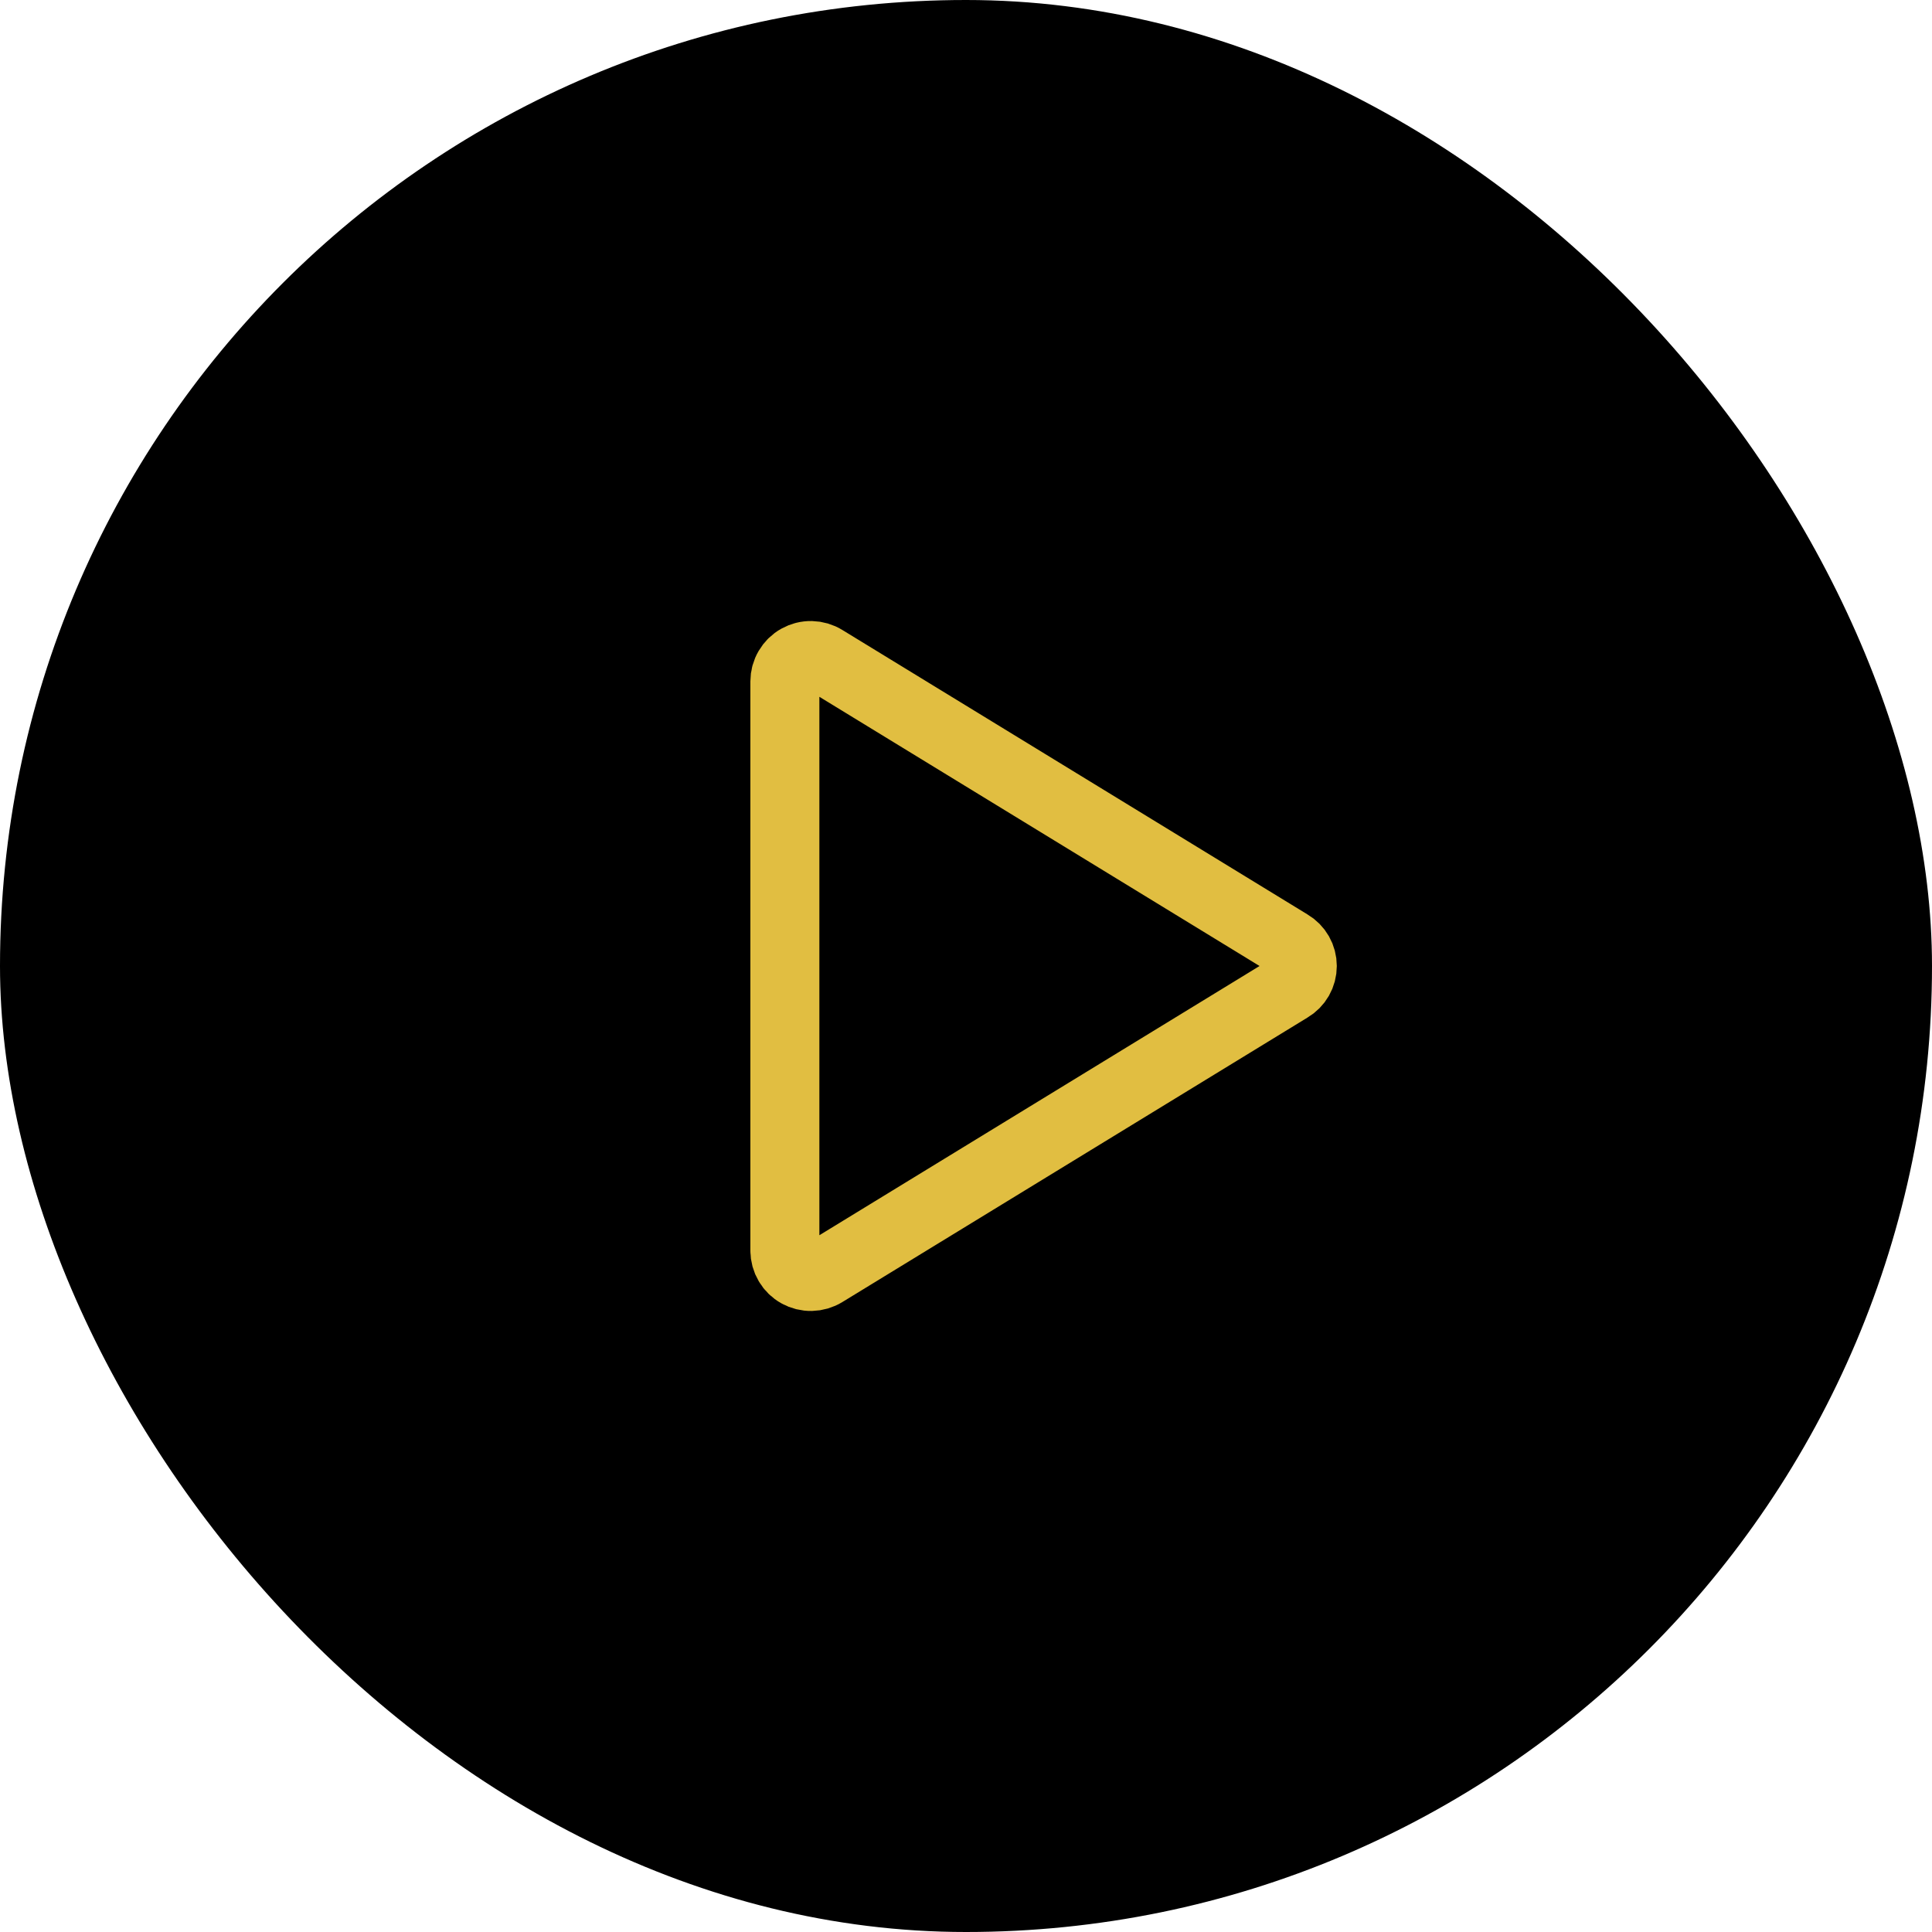
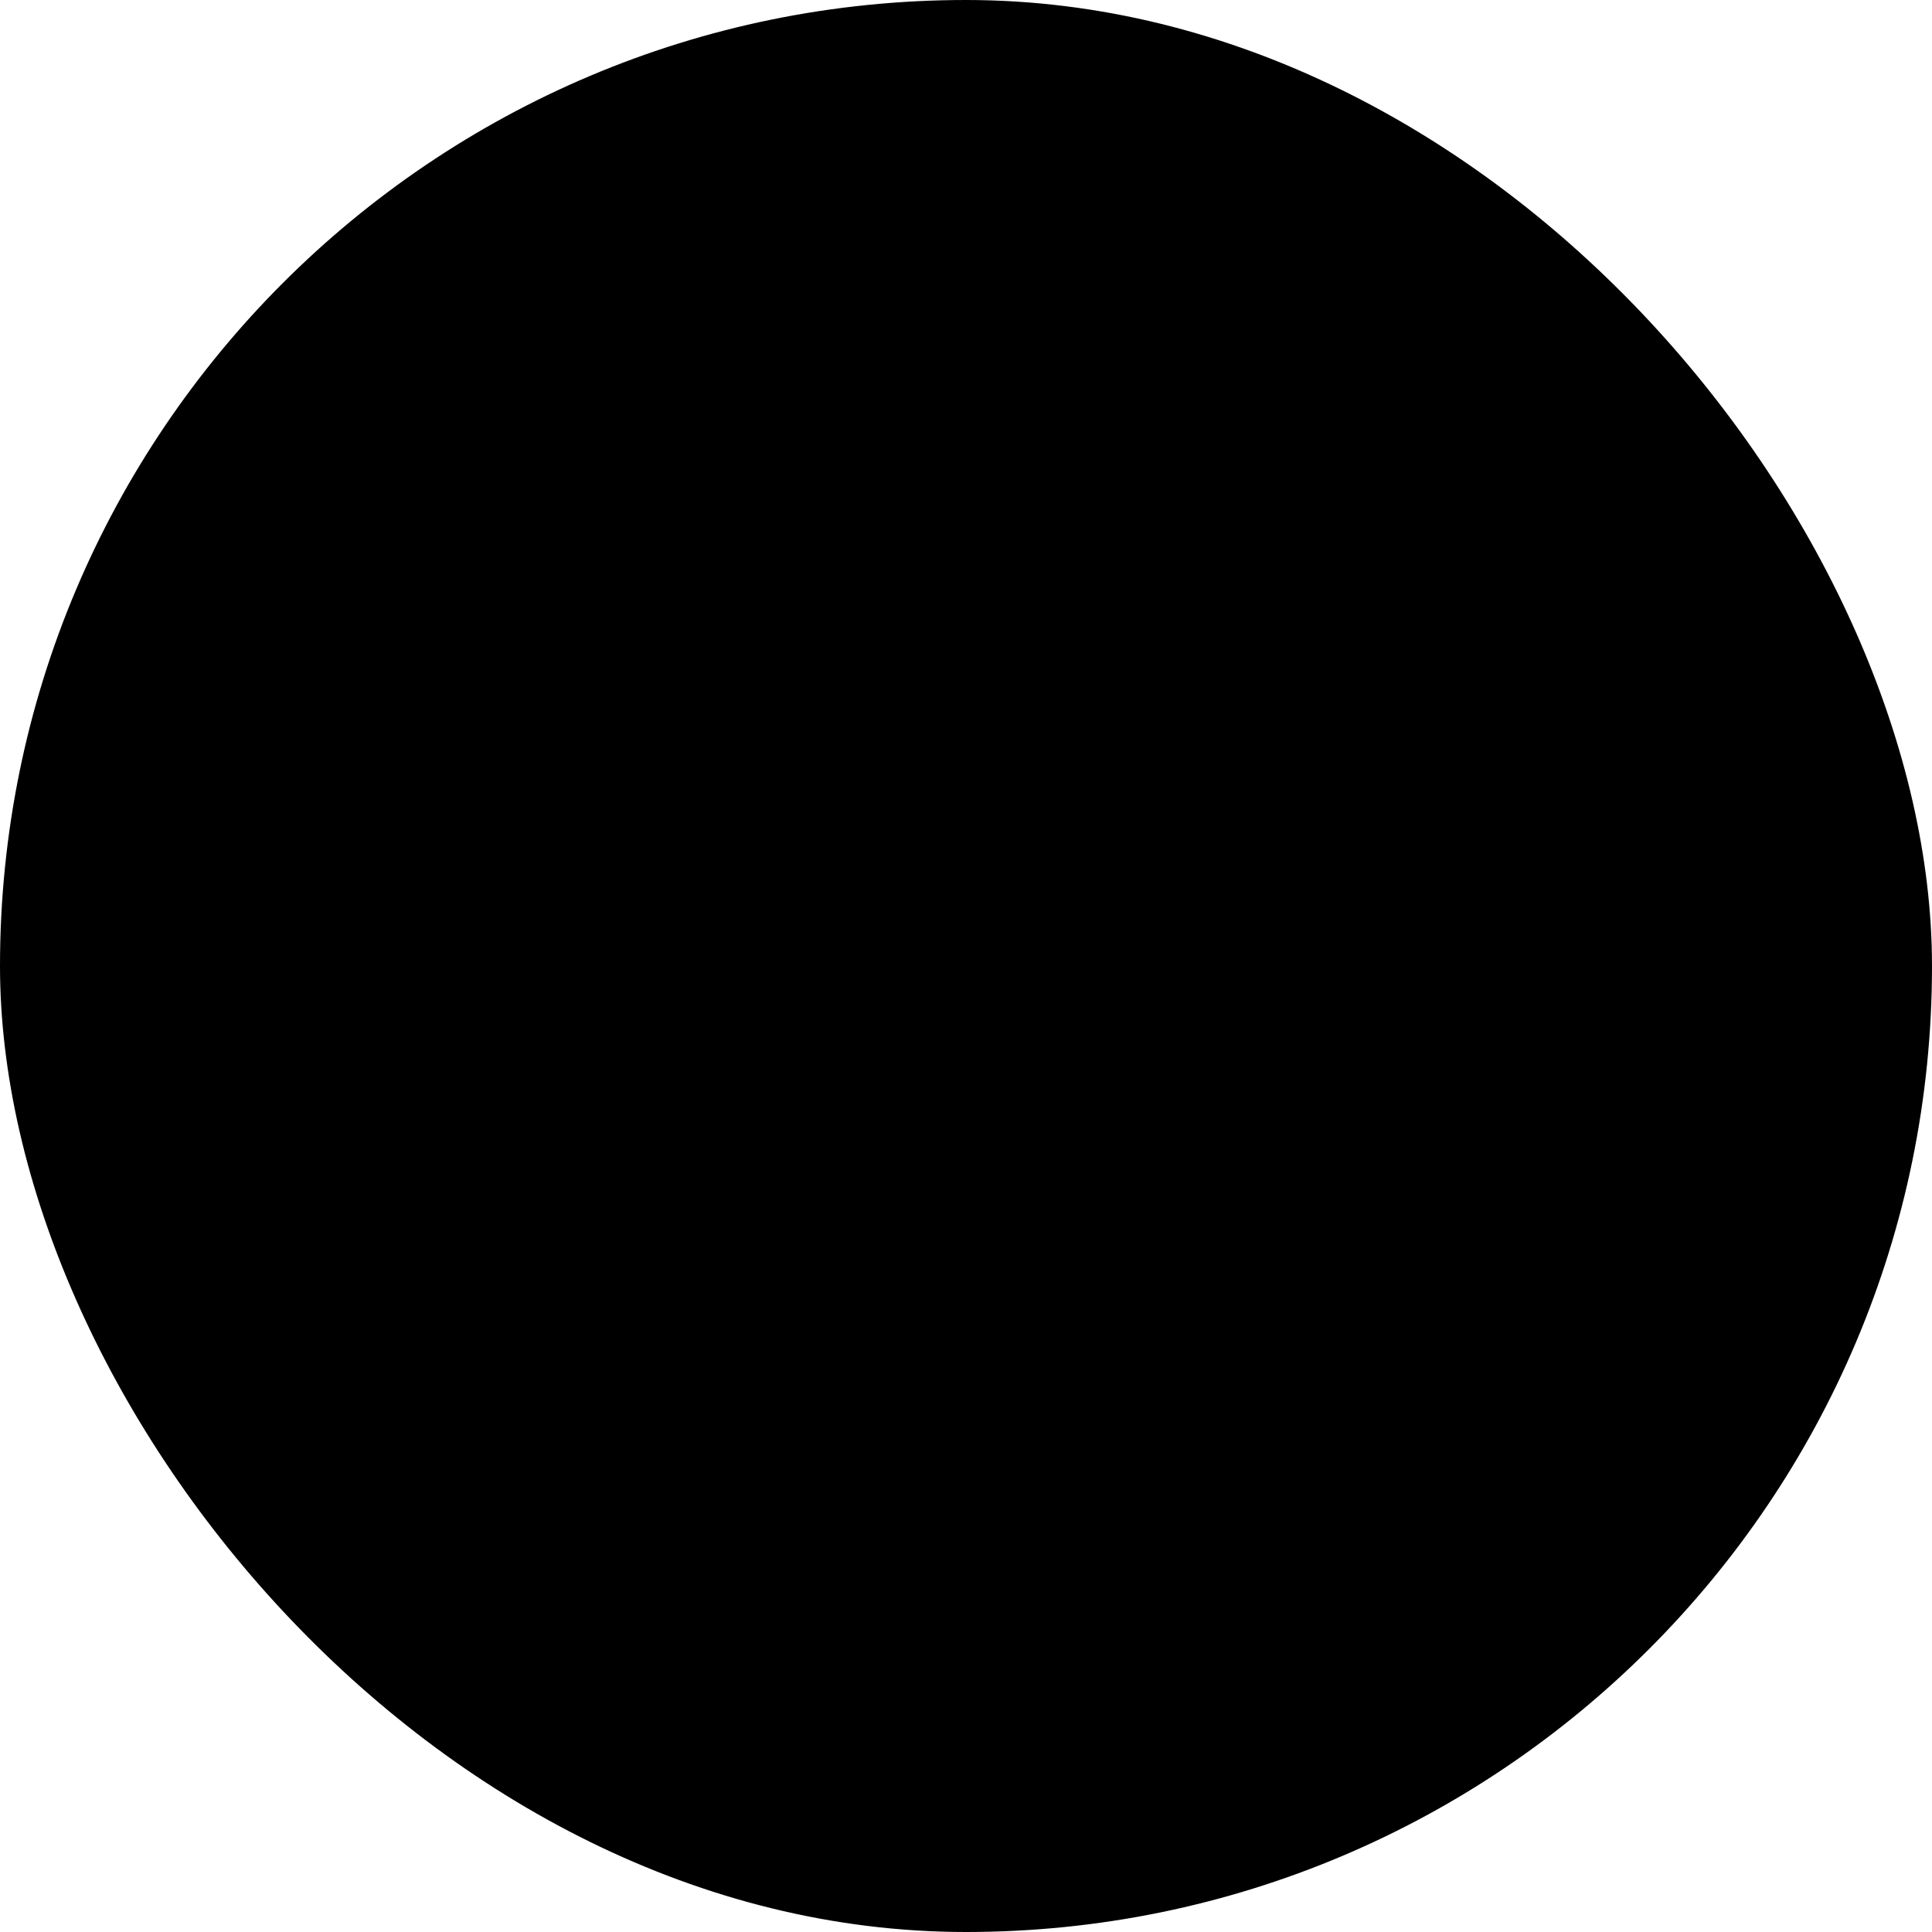
<svg xmlns="http://www.w3.org/2000/svg" width="56" height="56" viewBox="0 0 56 56" fill="none">
  <rect width="56" height="56" rx="28" fill="black" />
-   <path d="M37.384 27.363L23.894 19.113C23.78 19.042 23.65 19.004 23.517 19.001C23.383 18.998 23.251 19.031 23.135 19.096C23.018 19.161 22.921 19.256 22.854 19.371C22.786 19.486 22.75 19.617 22.75 19.75V36.25C22.75 36.383 22.786 36.514 22.854 36.629C22.921 36.744 23.018 36.839 23.135 36.904C23.251 36.969 23.383 37.002 23.517 36.999C23.65 36.996 23.78 36.958 23.894 36.888L37.384 28.637C37.495 28.572 37.587 28.479 37.651 28.367C37.715 28.255 37.748 28.129 37.748 28C37.748 27.871 37.715 27.745 37.651 27.633C37.587 27.521 37.495 27.428 37.384 27.363V27.363Z" stroke="#E1BE41" stroke-width="2" stroke-linecap="round" stroke-linejoin="round" />
</svg>